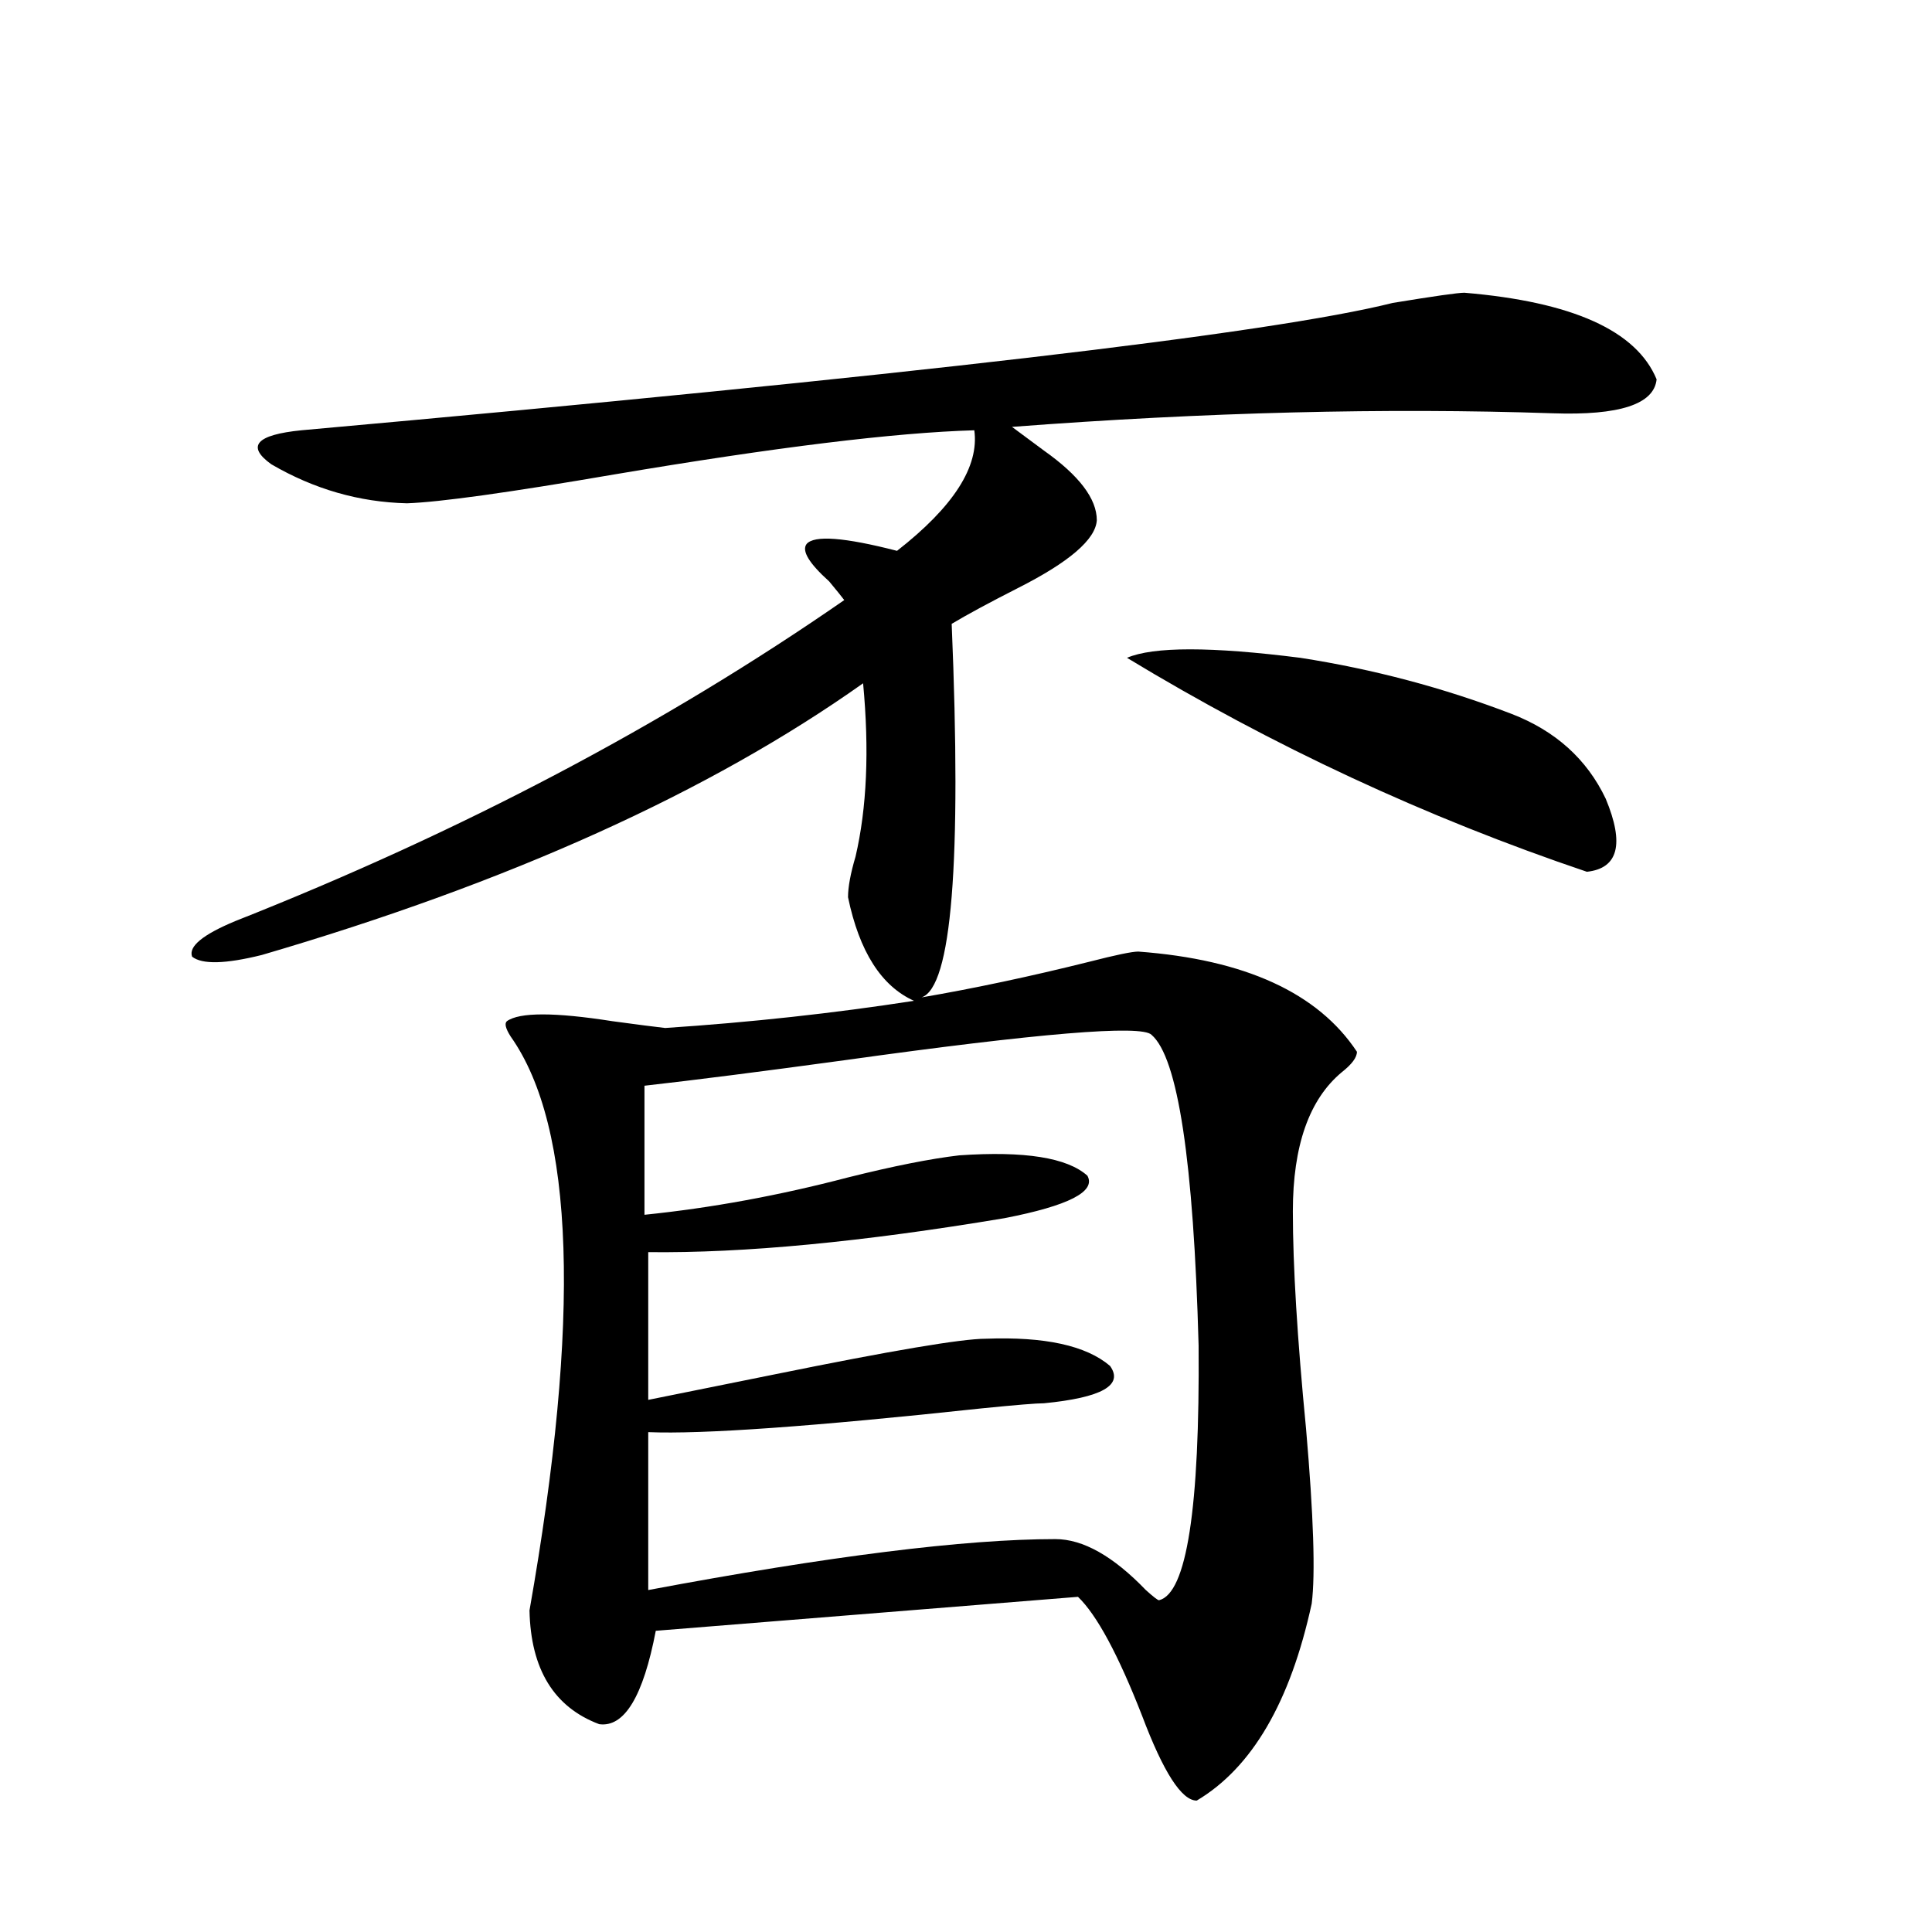
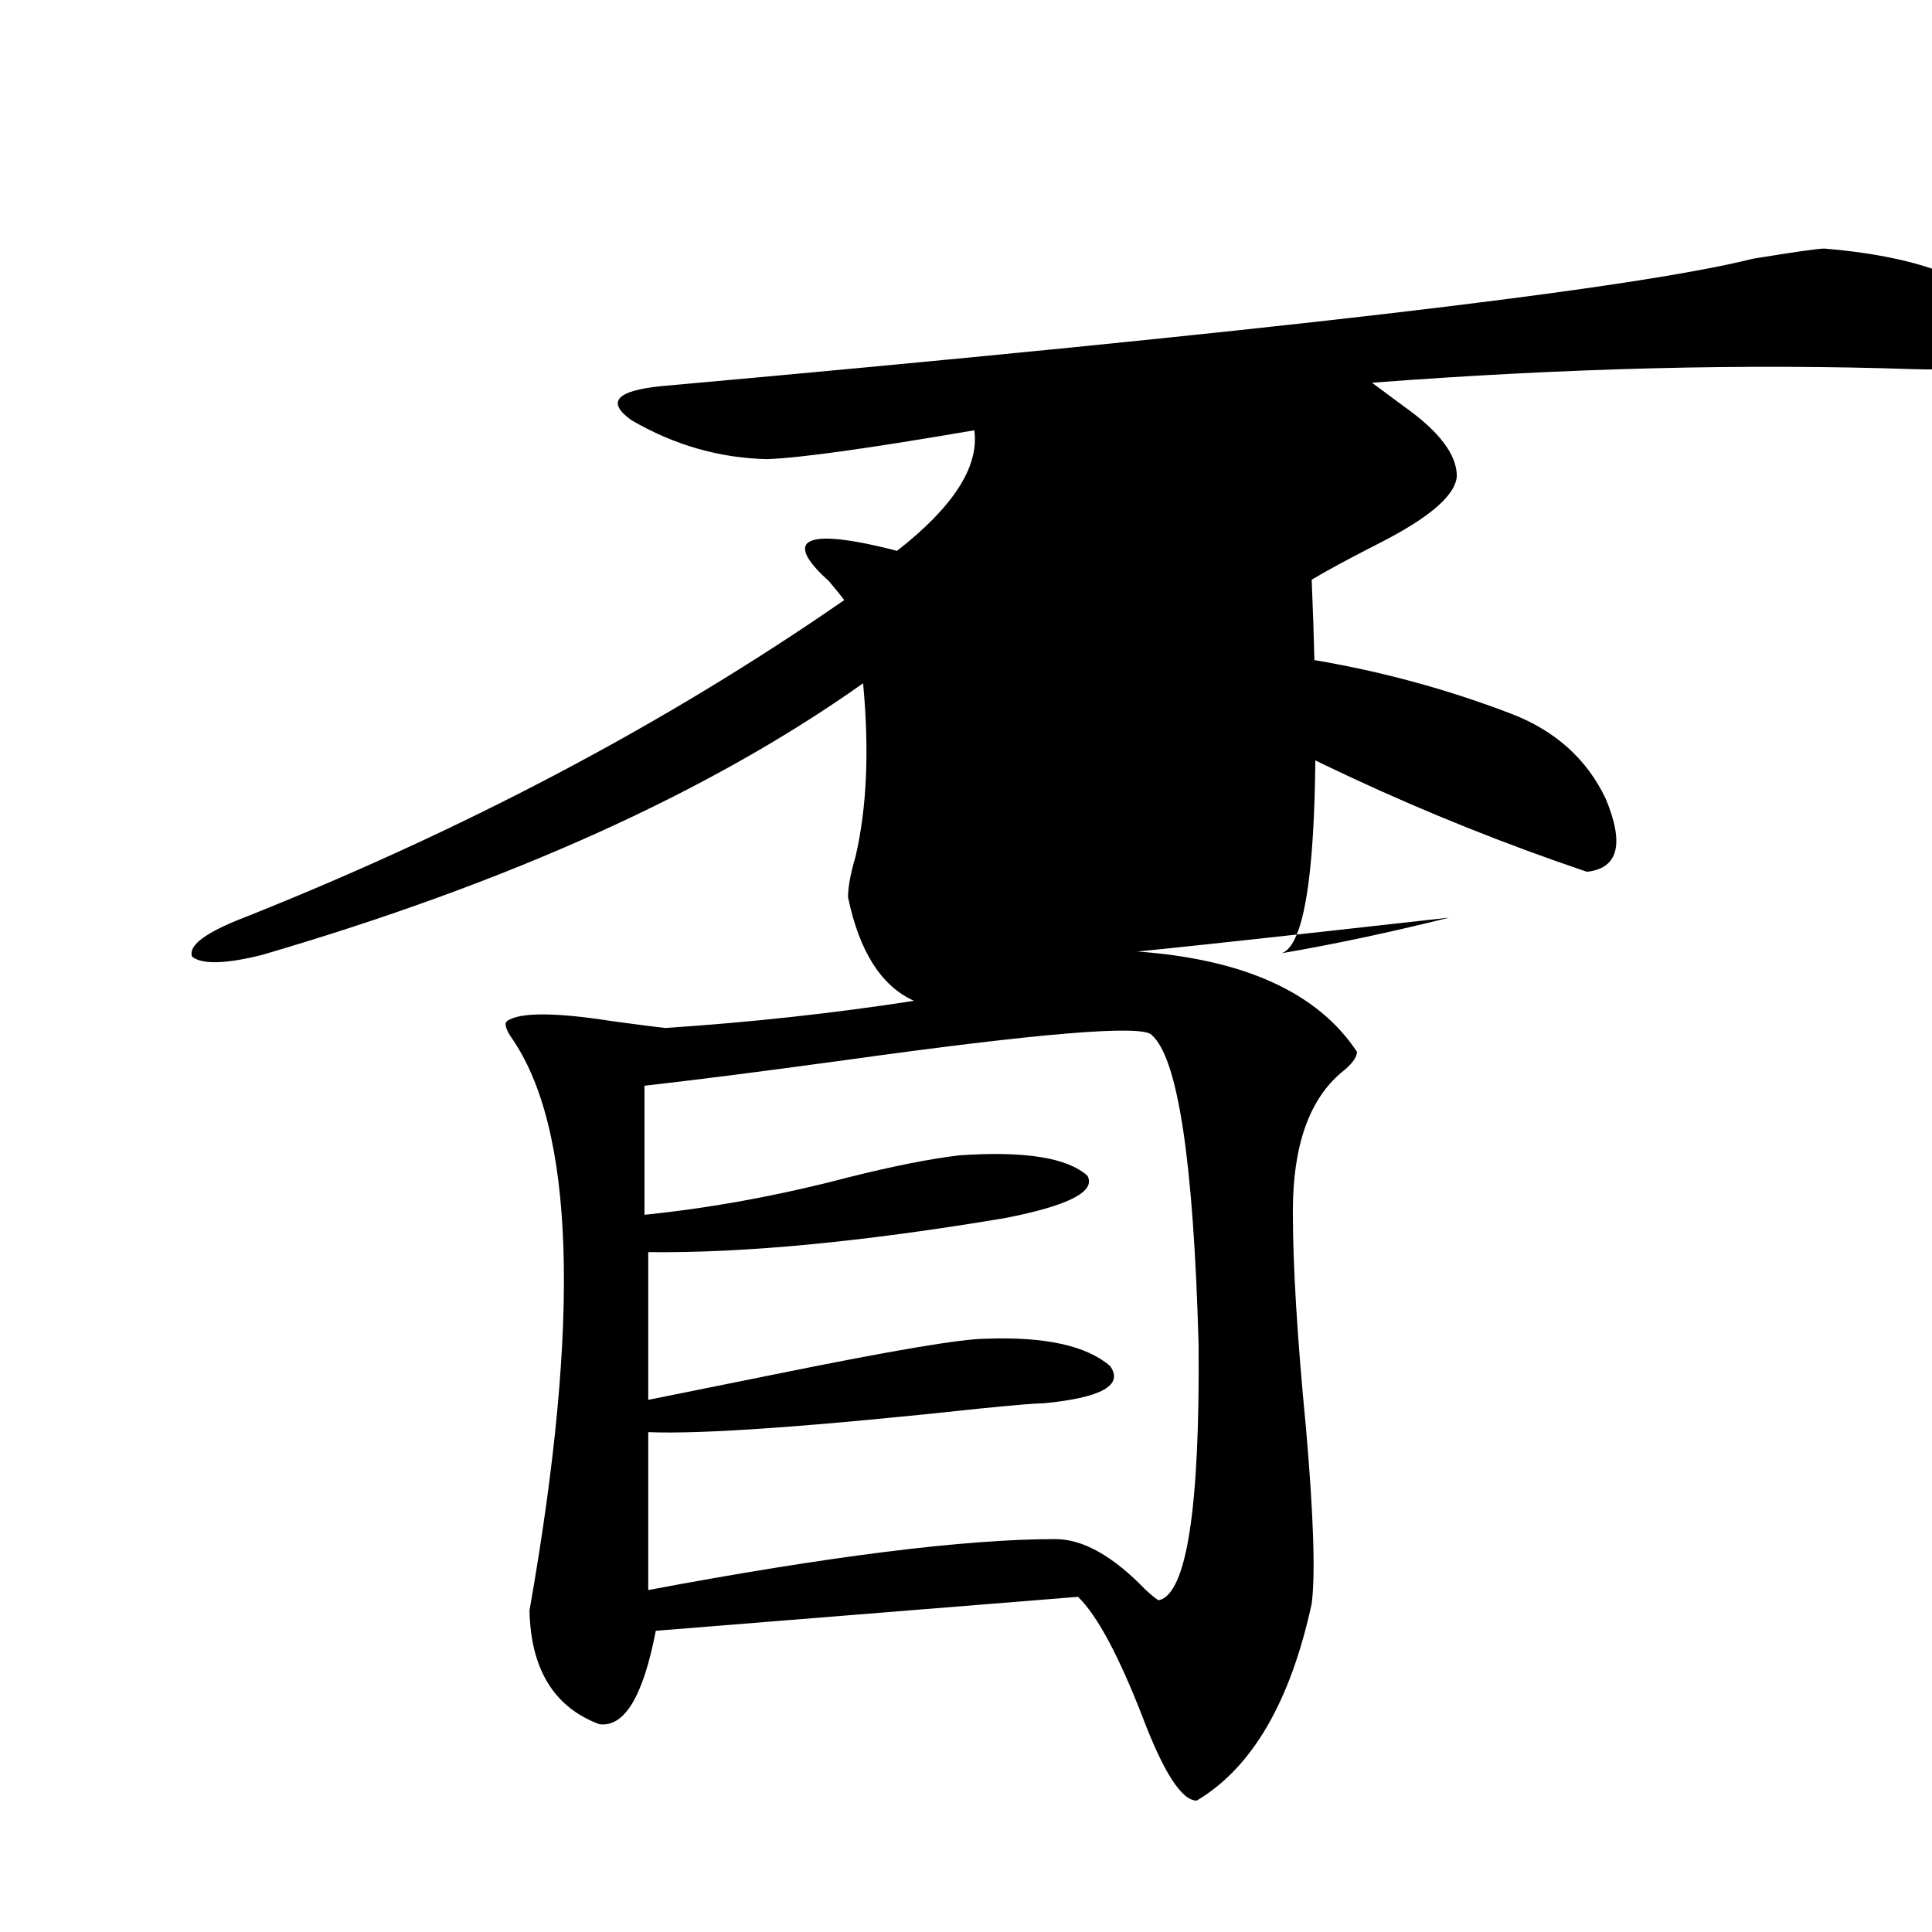
<svg xmlns="http://www.w3.org/2000/svg" version="1.1" id="图层_1" x="0px" y="0px" width="1000px" height="1000px" viewBox="0 0 1000 1000" enable-background="new 0 0 1000 1000" xml:space="preserve">
-   <path d="M589.181,492.535c55.273,4.106,93.001,21.396,113.168,51.855c0,2.938-2.606,6.454-7.805,10.547  c-16.92,14.063-25.365,38.095-25.365,72.07c0,28.125,2.271,65.63,6.829,112.5c3.902,45.126,4.878,75.298,2.927,90.527  c-11.066,50.977-30.898,84.952-59.511,101.953c-7.805,0-17.24-14.653-28.292-43.945c-12.362-31.641-23.414-52.157-33.17-61.523  l-218.531,17.578c-6.509,33.976-16.265,50.098-29.268,48.34c-23.414-8.789-35.456-28.427-36.097-58.887  c26.661-151.172,23.414-250.187-9.756-297.07c-2.606-4.093-3.262-6.729-1.951-7.91c6.494-4.683,24.71-4.683,54.633,0  c13.003,1.758,22.104,2.938,27.316,3.516c44.222-2.925,87.147-7.608,128.777-14.063c-16.92-7.608-28.292-25.488-34.146-53.613  c0-5.273,1.296-12.305,3.902-21.094c5.854-25.187,7.149-55.069,3.902-89.648c-79.357,56.25-183.09,103.134-311.212,140.625  c-18.871,4.696-30.898,4.985-36.097,0.879c-1.951-5.273,5.519-11.426,22.438-18.457c117.07-46.28,222.099-101.651,315.114-166.113  c-1.311-1.758-3.902-4.972-7.805-9.668c-10.411-9.366-14.313-15.82-11.707-19.336c3.902-4.683,19.512-3.516,46.828,3.516  c29.268-22.852,42.591-43.644,39.999-62.402c-40.975,1.181-103.092,8.789-186.337,22.852  c-54.633,9.379-90.409,14.364-107.314,14.941c-24.725-0.577-48.139-7.32-70.242-20.215c-13.018-9.366-7.805-15.23,15.609-17.578  c313.483-28.125,501.771-50.098,564.864-65.918c21.463-3.516,33.811-5.273,37.072-5.273c55.929,4.696,89.099,19.638,99.51,44.824  c-1.311,12.895-19.191,18.759-53.657,17.578c-86.507-2.926-179.843-0.577-279.993,7.031c3.902,2.938,9.421,7.031,16.585,12.305  c18.201,12.895,27.316,24.911,27.316,36.035c-0.655,9.97-14.313,21.685-40.975,35.156c-14.969,7.622-26.341,13.774-34.146,18.457  c5.198,123.638,0,188.086-15.609,193.359c27.316-4.683,56.249-10.835,86.827-18.457  C577.474,494.293,585.919,492.535,589.181,492.535z M596.01,535.602c-5.213-5.273-58.215-0.879-159.021,13.184  c-42.926,5.864-77.406,10.259-103.412,13.184v66.797c34.466-3.516,69.587-9.956,105.363-19.336  c23.414-5.851,42.591-9.668,57.56-11.426c33.811-2.335,55.929,1.181,66.34,10.547c4.543,8.212-9.756,15.532-42.926,21.973  c-73.504,12.305-134.966,18.169-184.386,17.578v76.465c17.561-3.516,39.344-7.91,65.364-13.184  c60.486-12.305,96.903-18.457,109.266-18.457c30.563-1.167,52.026,3.516,64.389,14.063c7.149,9.97-4.237,16.411-34.146,19.336  c-3.902,0-14.634,0.879-32.194,2.637c-87.162,9.38-144.722,13.485-172.679,12.305v81.738  c93.656-17.578,163.898-26.367,210.727-26.367c14.299,0,29.908,8.789,46.828,26.367c3.902,3.516,6.174,5.273,6.829,5.273  c14.299-3.516,21.128-47.461,20.487-131.836C617.793,600.942,609.668,547.329,596.01,535.602z M583.327,340.484  c13.658-5.851,43.566-5.851,89.754,0c37.713,5.864,74.145,15.532,109.266,29.004c22.759,8.789,39.023,23.442,48.779,43.945  c9.756,23.442,6.494,36.035-9.756,37.793C738.11,423.102,658.768,386.188,583.327,340.484z" />
+   <path d="M589.181,492.535c55.273,4.106,93.001,21.396,113.168,51.855c0,2.938-2.606,6.454-7.805,10.547  c-16.92,14.063-25.365,38.095-25.365,72.07c0,28.125,2.271,65.63,6.829,112.5c3.902,45.126,4.878,75.298,2.927,90.527  c-11.066,50.977-30.898,84.952-59.511,101.953c-7.805,0-17.24-14.653-28.292-43.945c-12.362-31.641-23.414-52.157-33.17-61.523  l-218.531,17.578c-6.509,33.976-16.265,50.098-29.268,48.34c-23.414-8.789-35.456-28.427-36.097-58.887  c26.661-151.172,23.414-250.187-9.756-297.07c-2.606-4.093-3.262-6.729-1.951-7.91c6.494-4.683,24.71-4.683,54.633,0  c13.003,1.758,22.104,2.938,27.316,3.516c44.222-2.925,87.147-7.608,128.777-14.063c-16.92-7.608-28.292-25.488-34.146-53.613  c0-5.273,1.296-12.305,3.902-21.094c5.854-25.187,7.149-55.069,3.902-89.648c-79.357,56.25-183.09,103.134-311.212,140.625  c-18.871,4.696-30.898,4.985-36.097,0.879c-1.951-5.273,5.519-11.426,22.438-18.457c117.07-46.28,222.099-101.651,315.114-166.113  c-1.311-1.758-3.902-4.972-7.805-9.668c-10.411-9.366-14.313-15.82-11.707-19.336c3.902-4.683,19.512-3.516,46.828,3.516  c29.268-22.852,42.591-43.644,39.999-62.402c-54.633,9.379-90.409,14.364-107.314,14.941c-24.725-0.577-48.139-7.32-70.242-20.215c-13.018-9.366-7.805-15.23,15.609-17.578  c313.483-28.125,501.771-50.098,564.864-65.918c21.463-3.516,33.811-5.273,37.072-5.273c55.929,4.696,89.099,19.638,99.51,44.824  c-1.311,12.895-19.191,18.759-53.657,17.578c-86.507-2.926-179.843-0.577-279.993,7.031c3.902,2.938,9.421,7.031,16.585,12.305  c18.201,12.895,27.316,24.911,27.316,36.035c-0.655,9.97-14.313,21.685-40.975,35.156c-14.969,7.622-26.341,13.774-34.146,18.457  c5.198,123.638,0,188.086-15.609,193.359c27.316-4.683,56.249-10.835,86.827-18.457  C577.474,494.293,585.919,492.535,589.181,492.535z M596.01,535.602c-5.213-5.273-58.215-0.879-159.021,13.184  c-42.926,5.864-77.406,10.259-103.412,13.184v66.797c34.466-3.516,69.587-9.956,105.363-19.336  c23.414-5.851,42.591-9.668,57.56-11.426c33.811-2.335,55.929,1.181,66.34,10.547c4.543,8.212-9.756,15.532-42.926,21.973  c-73.504,12.305-134.966,18.169-184.386,17.578v76.465c17.561-3.516,39.344-7.91,65.364-13.184  c60.486-12.305,96.903-18.457,109.266-18.457c30.563-1.167,52.026,3.516,64.389,14.063c7.149,9.97-4.237,16.411-34.146,19.336  c-3.902,0-14.634,0.879-32.194,2.637c-87.162,9.38-144.722,13.485-172.679,12.305v81.738  c93.656-17.578,163.898-26.367,210.727-26.367c14.299,0,29.908,8.789,46.828,26.367c3.902,3.516,6.174,5.273,6.829,5.273  c14.299-3.516,21.128-47.461,20.487-131.836C617.793,600.942,609.668,547.329,596.01,535.602z M583.327,340.484  c13.658-5.851,43.566-5.851,89.754,0c37.713,5.864,74.145,15.532,109.266,29.004c22.759,8.789,39.023,23.442,48.779,43.945  c9.756,23.442,6.494,36.035-9.756,37.793C738.11,423.102,658.768,386.188,583.327,340.484z" />
</svg>